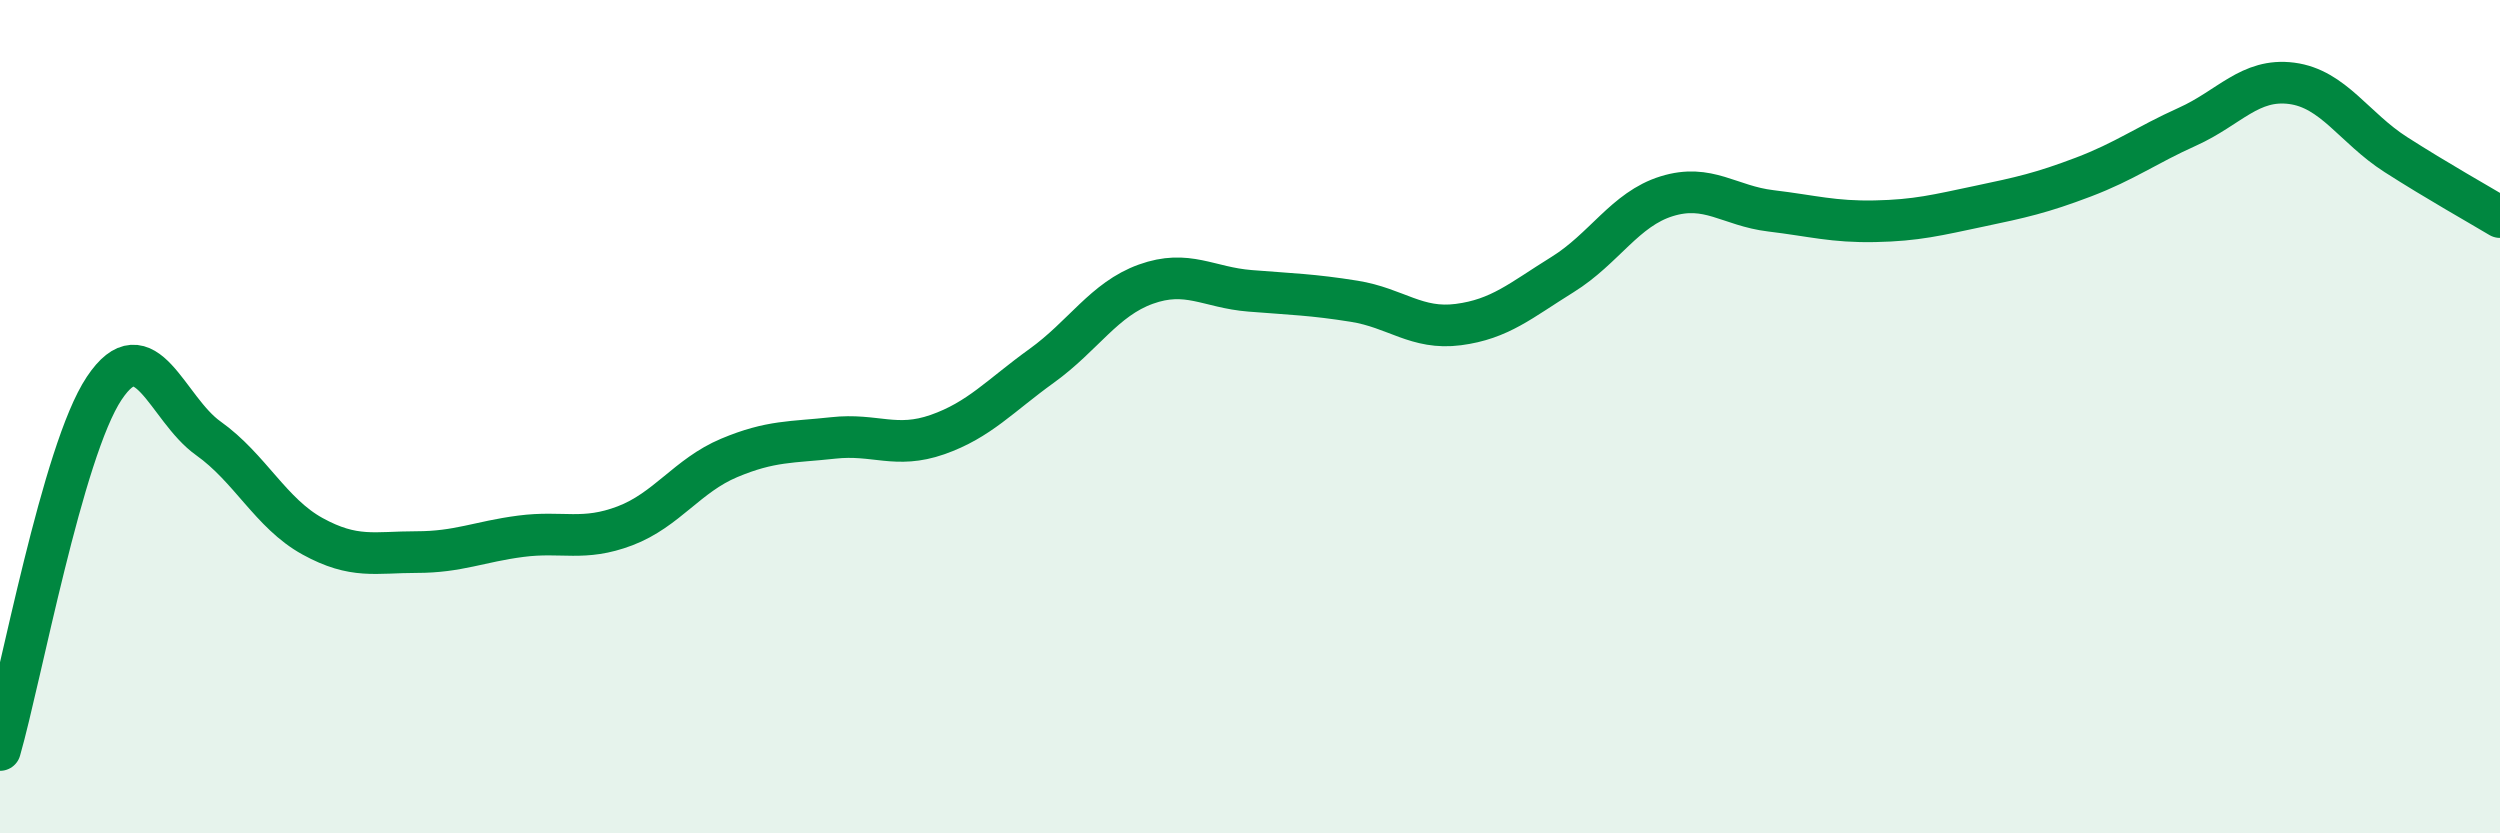
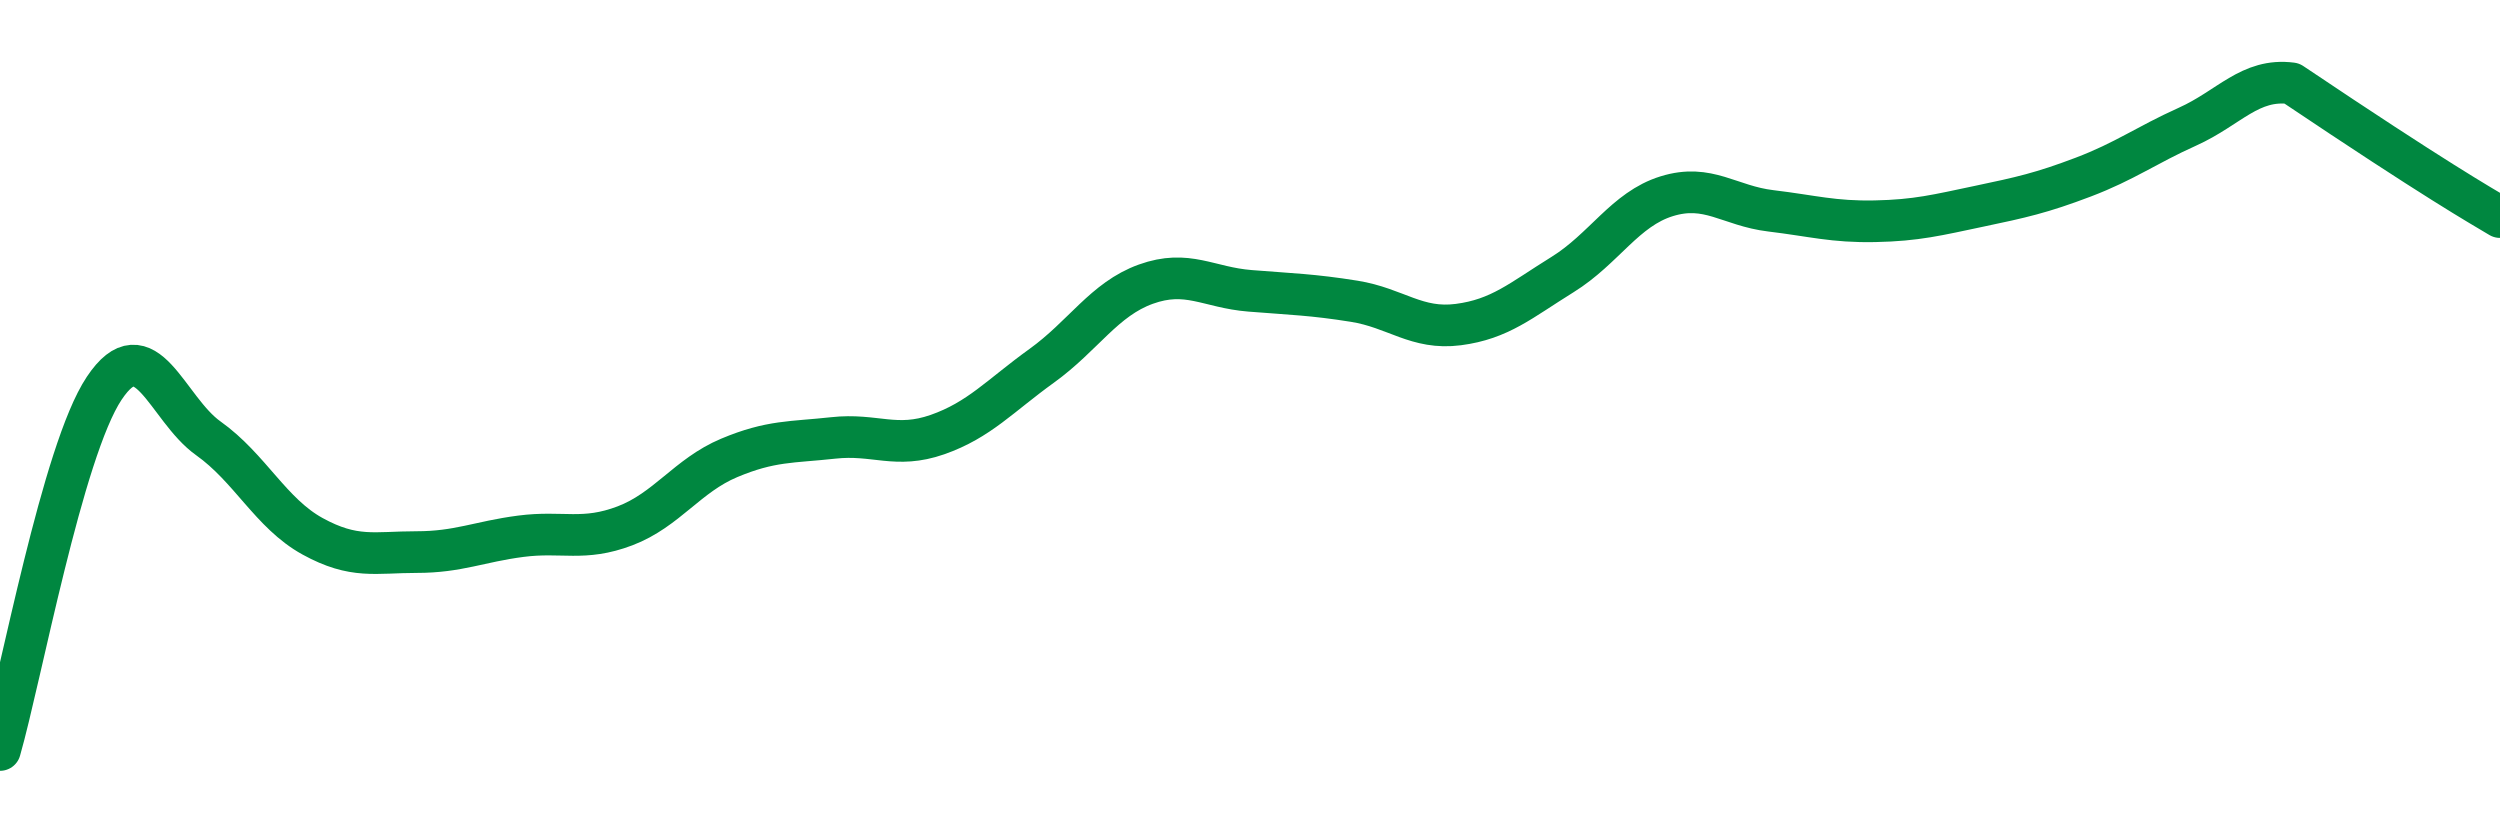
<svg xmlns="http://www.w3.org/2000/svg" width="60" height="20" viewBox="0 0 60 20">
-   <path d="M 0,18 C 0.5,16.26 1.5,10.82 2.5,9.32 C 3.5,7.82 4,9.81 5,10.52 C 6,11.23 6.5,12.32 7.5,12.87 C 8.5,13.42 9,13.25 10,13.25 C 11,13.25 11.5,13 12.5,12.87 C 13.5,12.74 14,13 15,12.62 C 16,12.24 16.5,11.41 17.5,10.99 C 18.5,10.57 19,10.62 20,10.51 C 21,10.4 21.5,10.78 22.5,10.43 C 23.5,10.08 24,9.5 25,8.78 C 26,8.06 26.5,7.18 27.5,6.82 C 28.5,6.46 29,6.9 30,6.98 C 31,7.06 31.5,7.07 32.5,7.23 C 33.5,7.39 34,7.92 35,7.79 C 36,7.66 36.5,7.21 37.5,6.59 C 38.5,5.97 39,5.02 40,4.71 C 41,4.4 41.5,4.94 42.5,5.06 C 43.5,5.18 44,5.33 45,5.31 C 46,5.29 46.5,5.16 47.5,4.95 C 48.5,4.74 49,4.63 50,4.25 C 51,3.87 51.5,3.49 52.5,3.04 C 53.5,2.59 54,1.87 55,2 C 56,2.13 56.5,3.07 57.5,3.71 C 58.5,4.35 59.5,4.91 60,5.21L60 20L0 20Z" fill="#008740" opacity="0.1" stroke-linecap="round" stroke-linejoin="round" />
-   <path d="M 0,18 C 0.5,16.26 1.5,10.82 2.5,9.32 C 3.5,7.82 4,9.81 5,10.52 C 6,11.23 6.5,12.32 7.5,12.87 C 8.5,13.42 9,13.25 10,13.25 C 11,13.25 11.5,13 12.5,12.87 C 13.5,12.74 14,13 15,12.62 C 16,12.24 16.5,11.41 17.5,10.99 C 18.5,10.57 19,10.62 20,10.51 C 21,10.4 21.5,10.78 22.5,10.43 C 23.5,10.08 24,9.5 25,8.78 C 26,8.06 26.5,7.18 27.5,6.82 C 28.5,6.46 29,6.9 30,6.98 C 31,7.06 31.5,7.07 32.5,7.23 C 33.5,7.39 34,7.92 35,7.79 C 36,7.66 36.5,7.21 37.5,6.59 C 38.5,5.97 39,5.02 40,4.71 C 41,4.4 41.5,4.94 42.5,5.06 C 43.5,5.18 44,5.33 45,5.31 C 46,5.29 46.5,5.16 47.5,4.95 C 48.5,4.74 49,4.63 50,4.25 C 51,3.87 51.5,3.49 52.5,3.04 C 53.5,2.59 54,1.87 55,2 C 56,2.13 56.5,3.07 57.5,3.71 C 58.5,4.35 59.5,4.91 60,5.21" stroke="#008740" stroke-width="1" fill="none" stroke-linecap="round" stroke-linejoin="round" />
+   <path d="M 0,18 C 0.5,16.26 1.5,10.82 2.5,9.32 C 3.5,7.82 4,9.81 5,10.52 C 6,11.23 6.5,12.32 7.5,12.87 C 8.5,13.42 9,13.25 10,13.25 C 11,13.25 11.5,13 12.5,12.87 C 13.5,12.74 14,13 15,12.62 C 16,12.24 16.5,11.41 17.5,10.99 C 18.5,10.57 19,10.62 20,10.51 C 21,10.4 21.5,10.78 22.5,10.43 C 23.5,10.08 24,9.5 25,8.78 C 26,8.06 26.5,7.18 27.5,6.82 C 28.5,6.46 29,6.9 30,6.98 C 31,7.06 31.5,7.07 32.5,7.23 C 33.5,7.39 34,7.92 35,7.79 C 36,7.66 36.5,7.21 37.5,6.59 C 38.5,5.97 39,5.02 40,4.71 C 41,4.4 41.5,4.94 42.5,5.06 C 43.5,5.18 44,5.33 45,5.31 C 46,5.29 46.5,5.16 47.5,4.95 C 48.5,4.74 49,4.63 50,4.25 C 51,3.87 51.5,3.49 52.5,3.04 C 53.5,2.59 54,1.87 55,2 C 58.5,4.35 59.5,4.91 60,5.21" stroke="#008740" stroke-width="1" fill="none" stroke-linecap="round" stroke-linejoin="round" />
</svg>